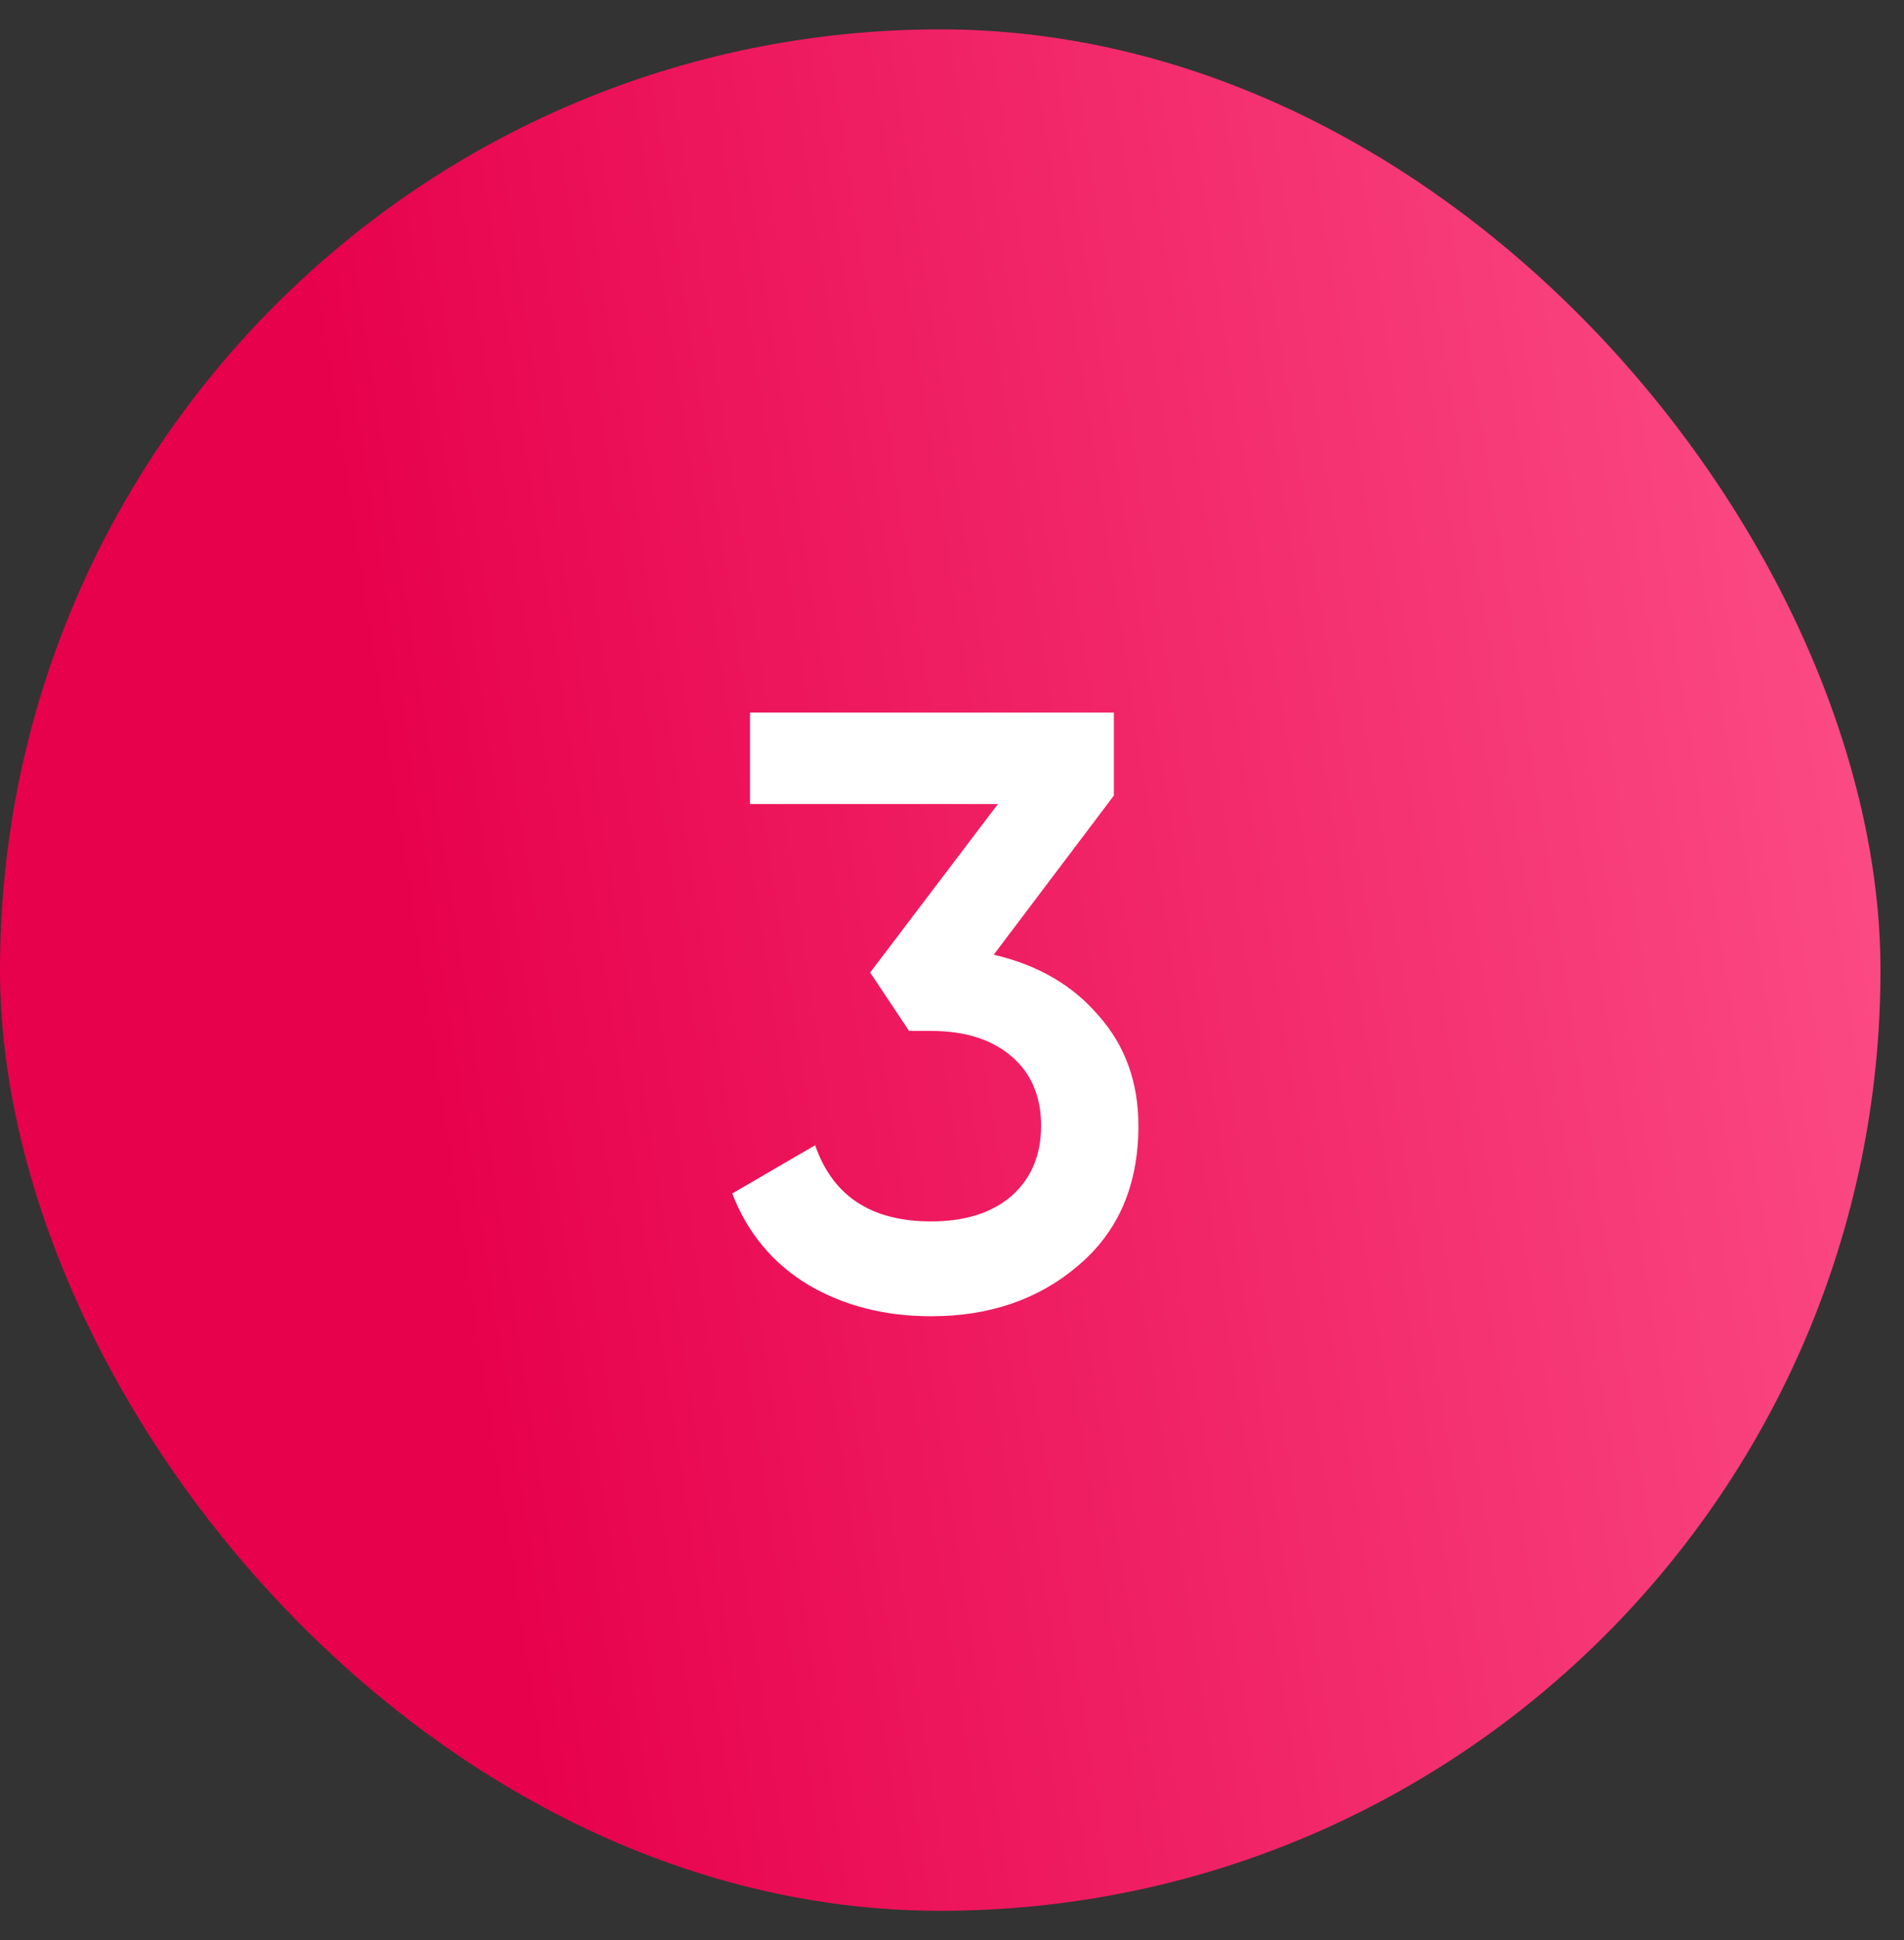
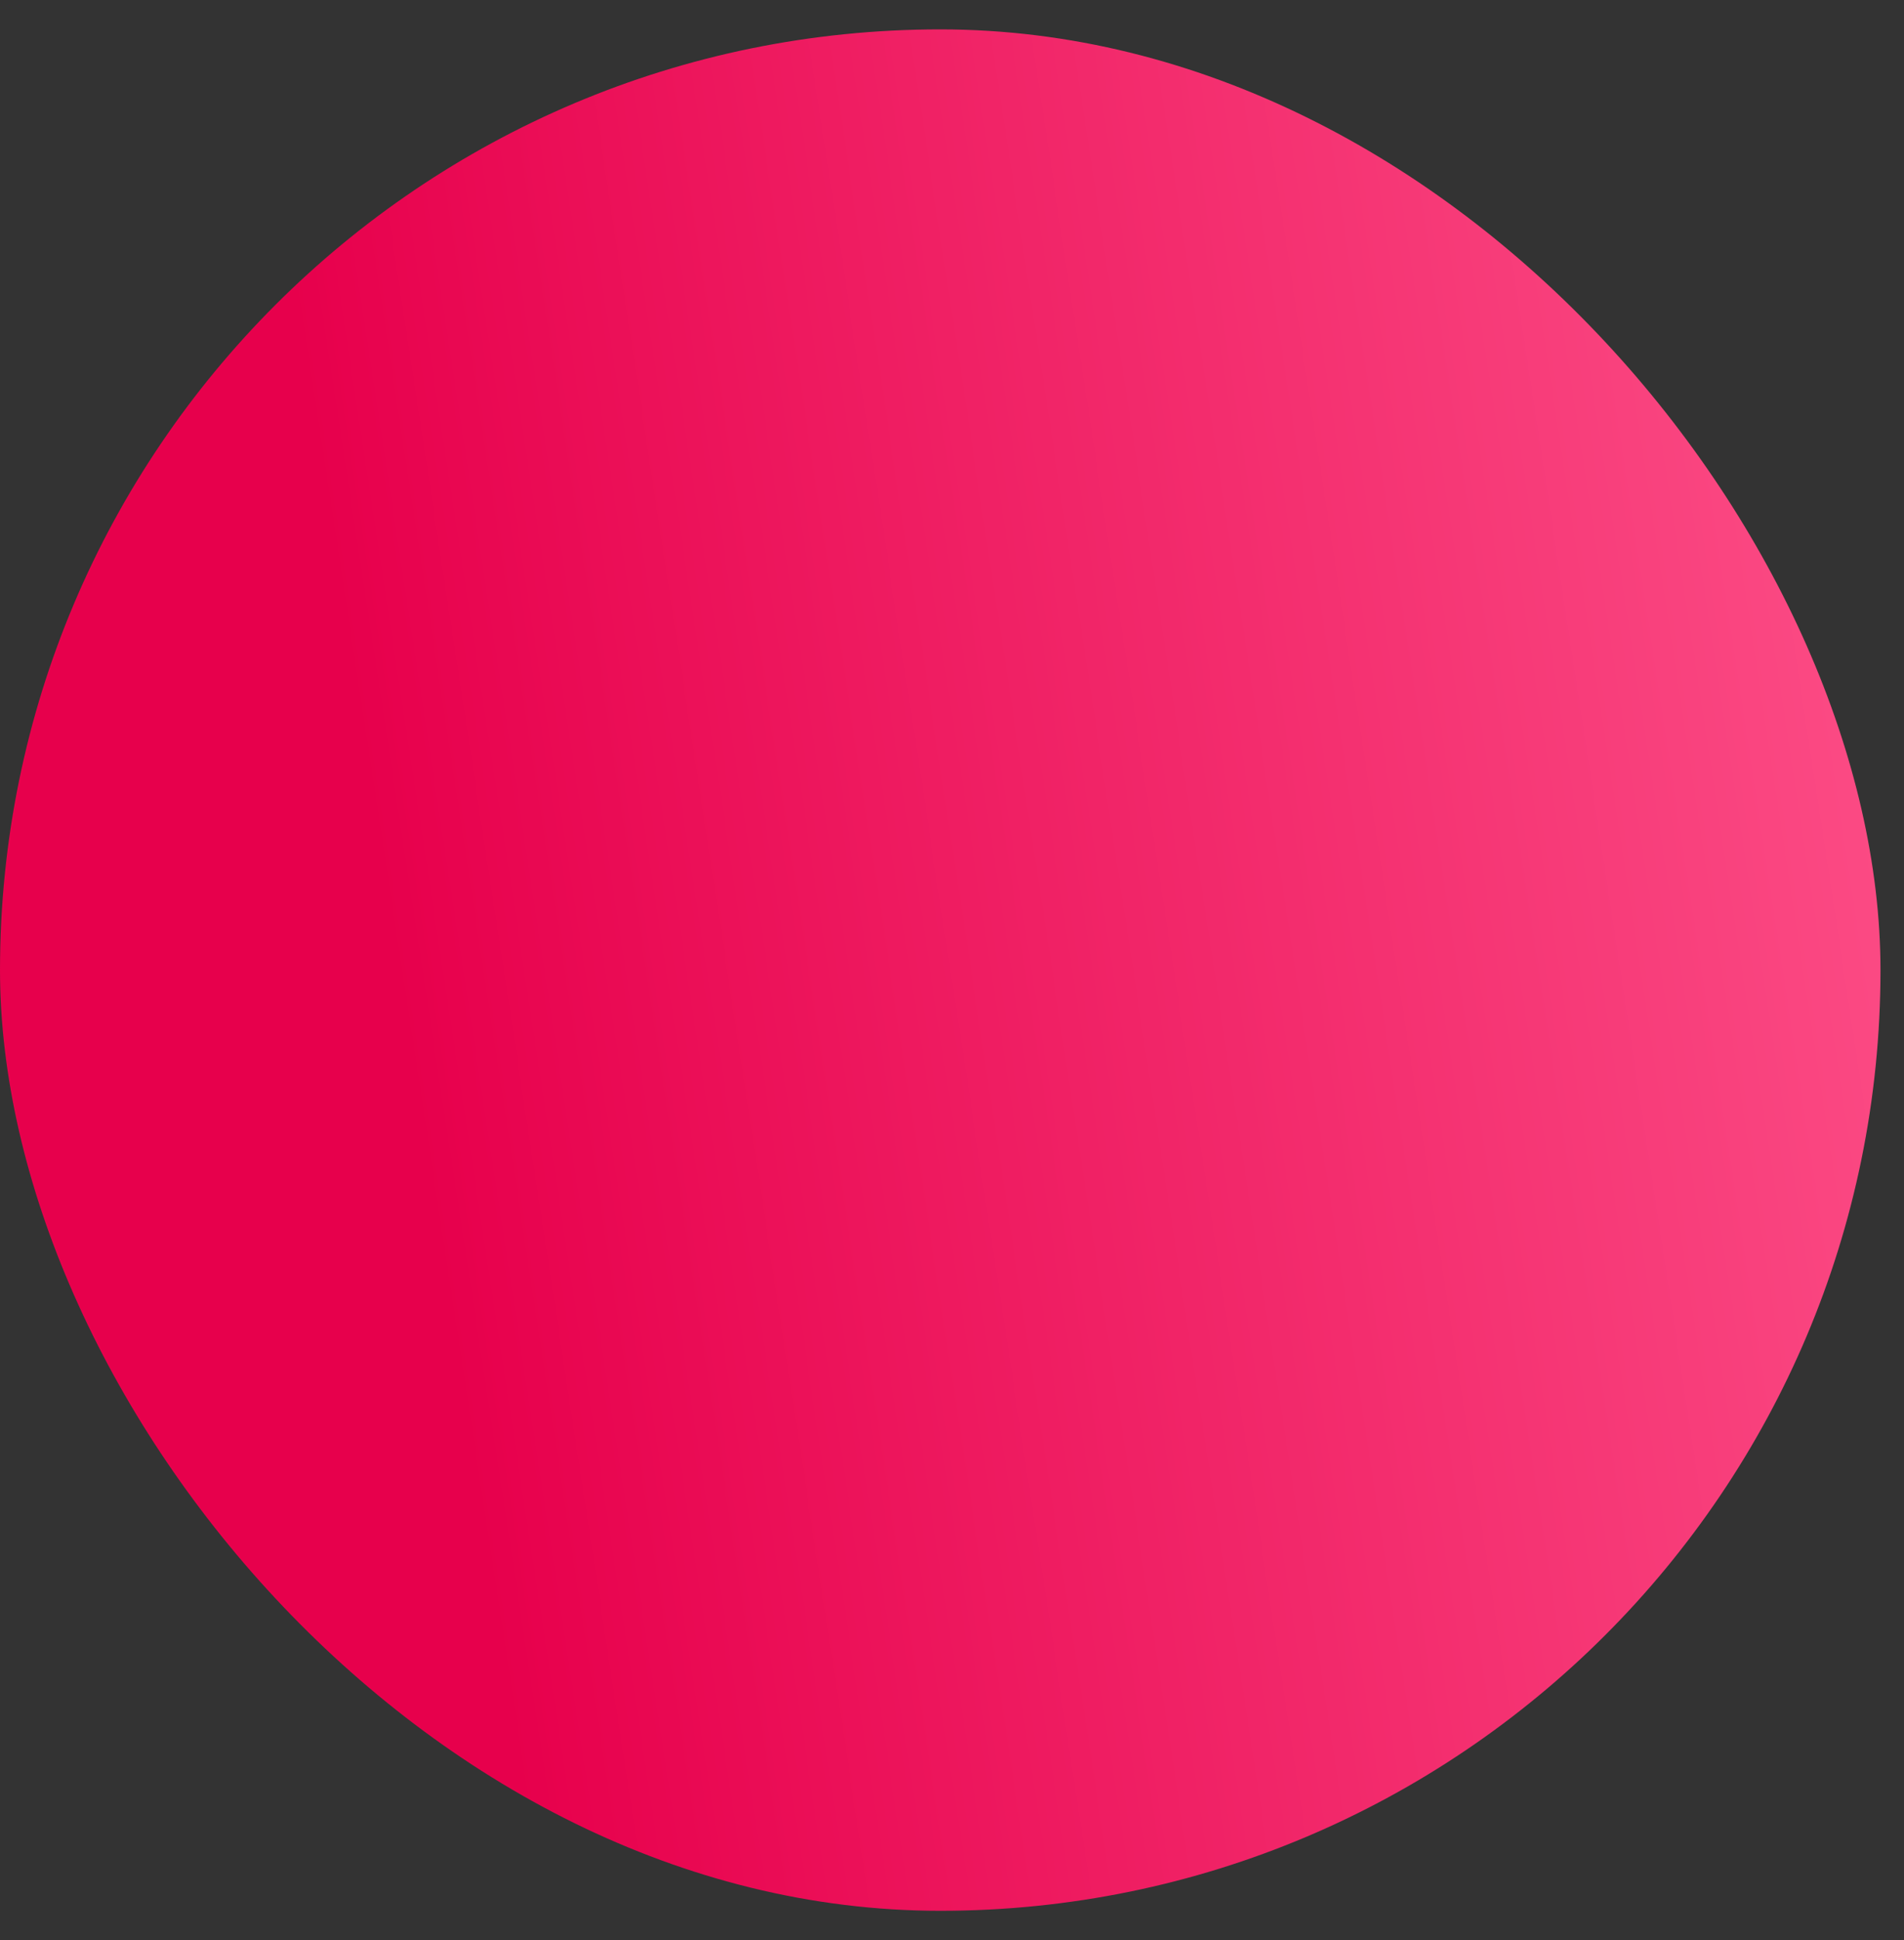
<svg xmlns="http://www.w3.org/2000/svg" width="54" height="55" viewBox="0 0 54 55" fill="none">
  <rect x="0" y="0" width="54" height="55" fill="#333333" stroke="none" />
  <rect y="0.833" width="53.333" height="53.333" rx="26.667" fill="url(#paint0_linear_1698_2992)" />
-   <path d="M31.591 22.552L28.183 27.064C29.431 27.352 30.423 27.928 31.159 28.792C31.911 29.64 32.287 30.68 32.287 31.912C32.287 33.592 31.719 34.912 30.583 35.872C29.463 36.832 28.071 37.312 26.407 37.312C25.095 37.312 23.935 37.016 22.927 36.424C21.919 35.816 21.199 34.952 20.767 33.832L23.119 32.464C23.615 33.904 24.711 34.624 26.407 34.624C27.367 34.624 28.127 34.384 28.687 33.904C29.247 33.408 29.527 32.744 29.527 31.912C29.527 31.08 29.247 30.424 28.687 29.944C28.127 29.464 27.367 29.224 26.407 29.224H25.783L24.679 27.568L28.303 22.792H21.271V20.2H31.591V22.552Z" fill="white" />
  <defs>
    <linearGradient id="paint0_linear_1698_2992" x1="21.773" y1="97.341" x2="84.854" y2="87.717" gradientUnits="userSpaceOnUse">
      <stop stop-color="#E7004C" />
      <stop offset="0.687" stop-color="#FC4D86" />
    </linearGradient>
  </defs>
</svg>